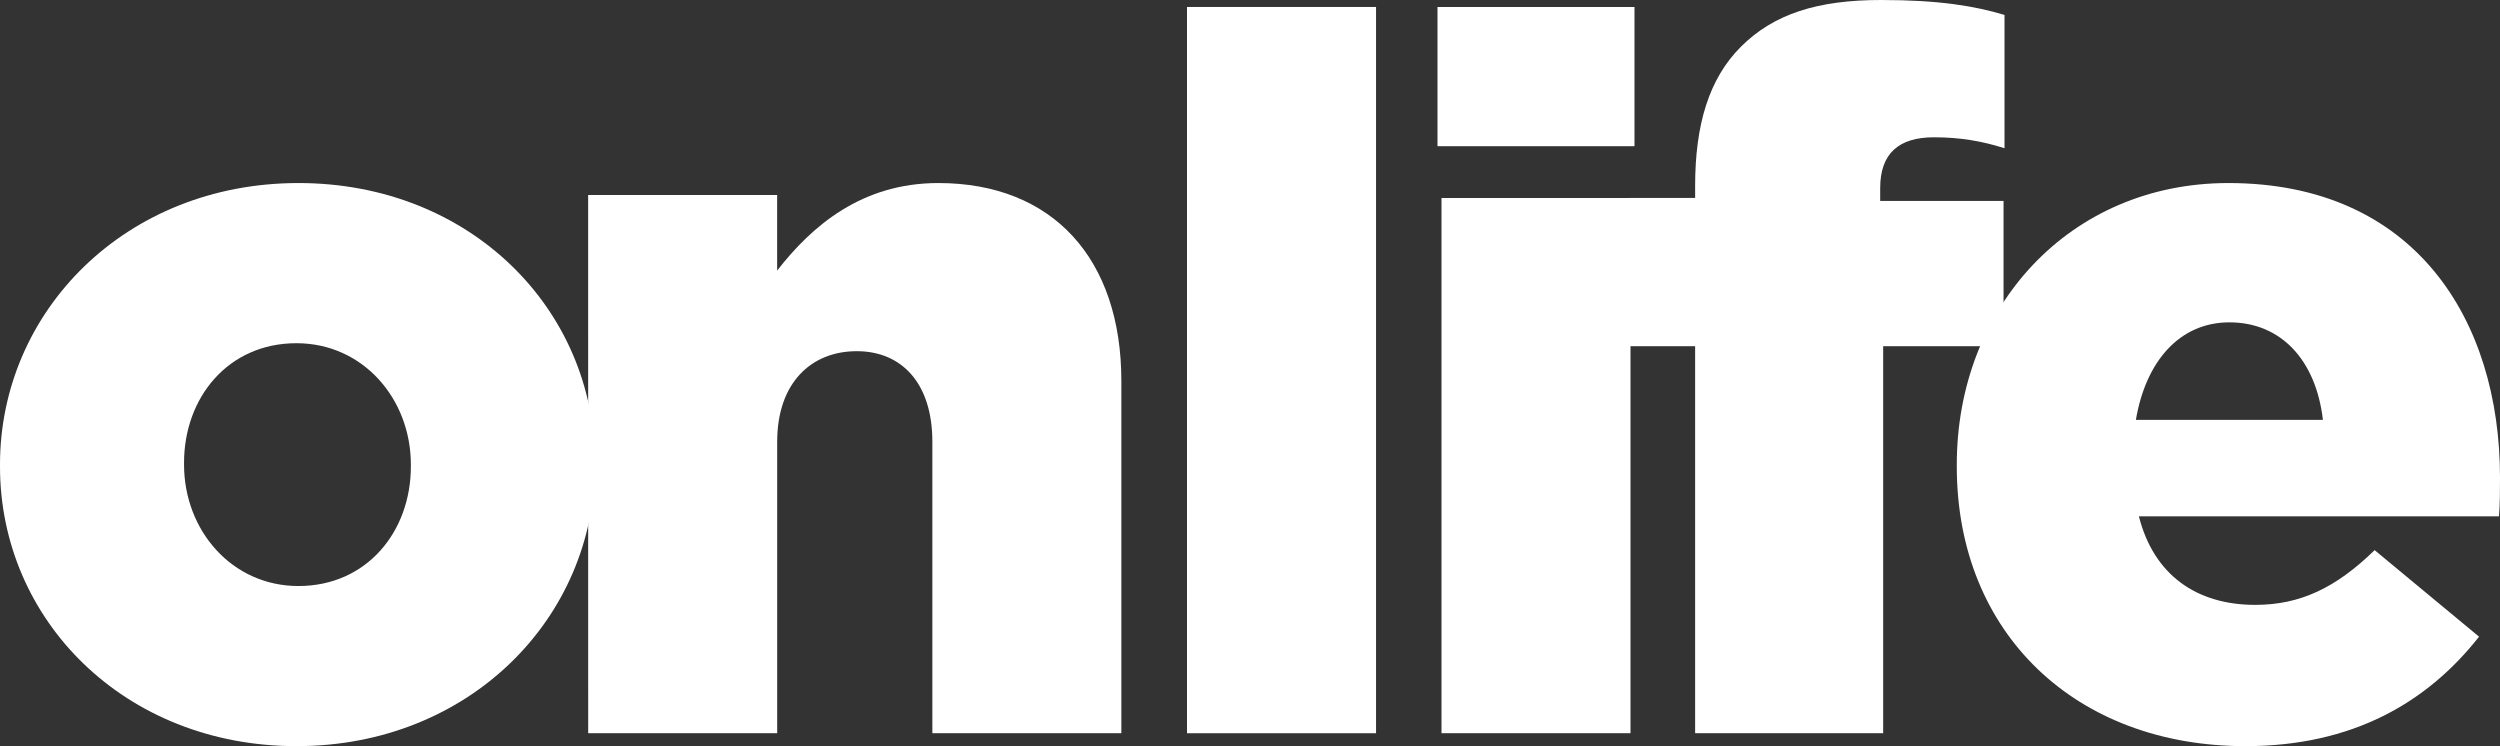
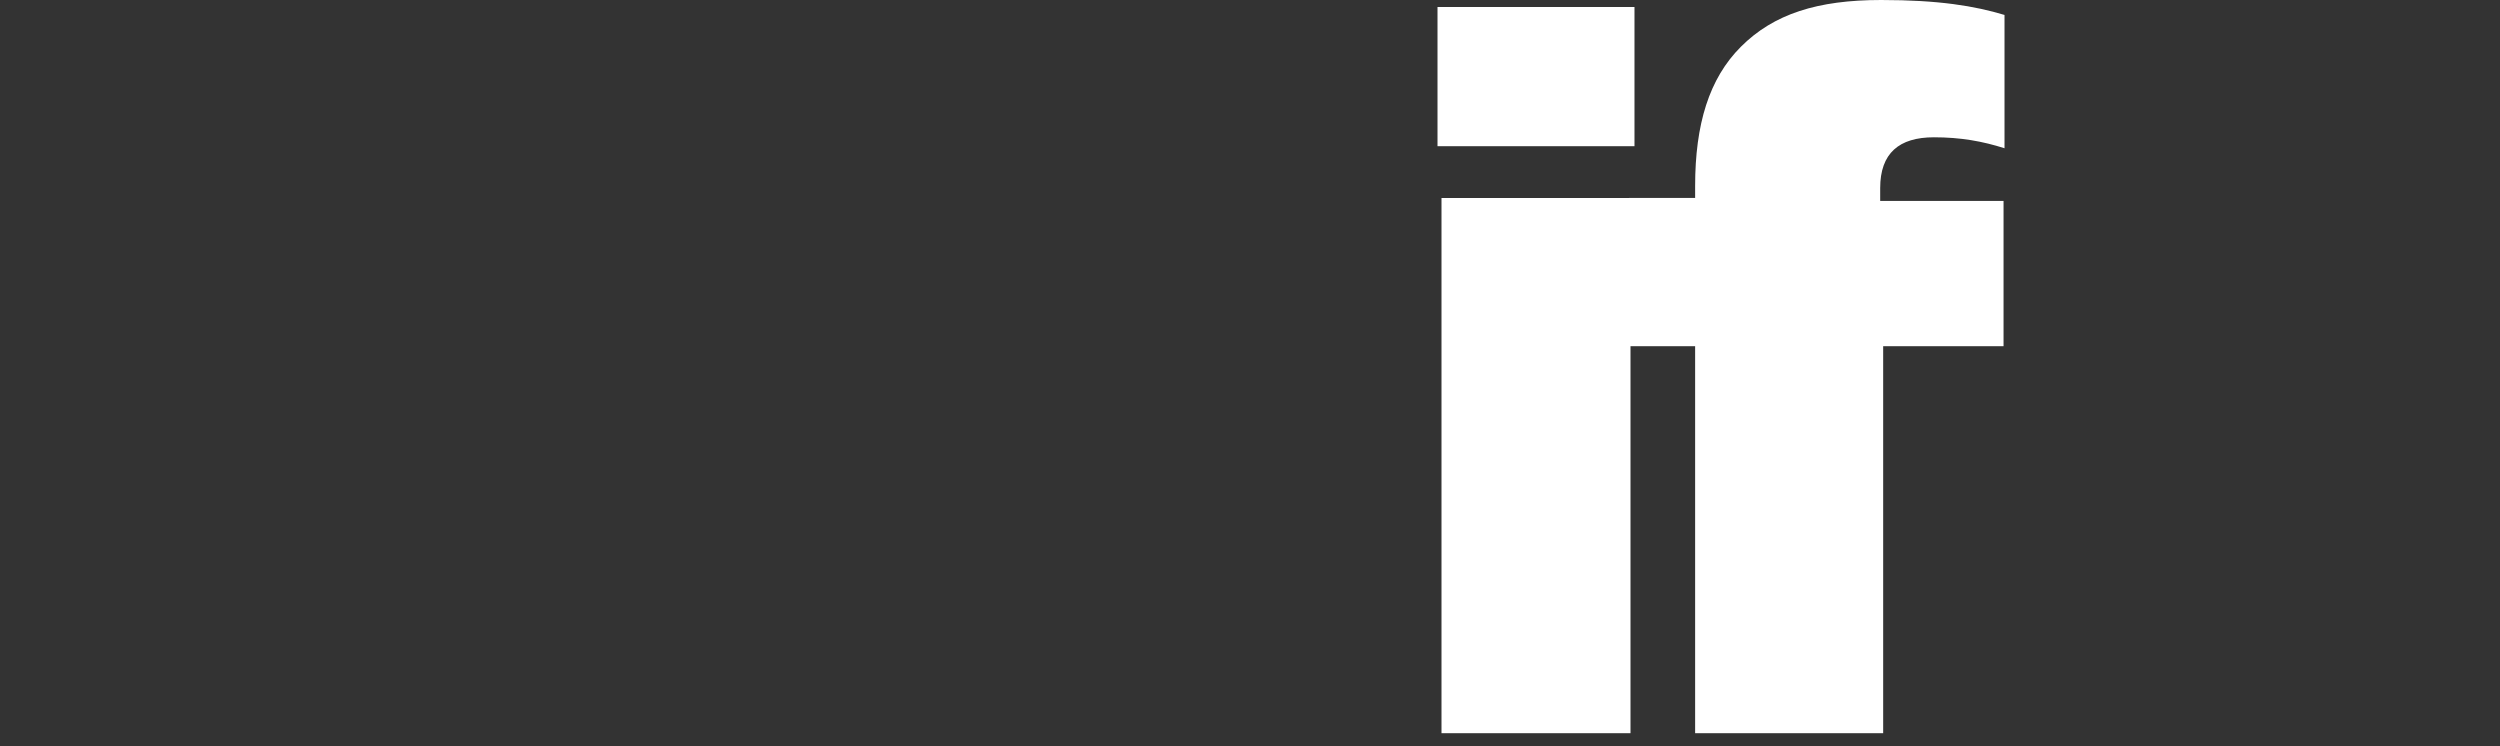
<svg xmlns="http://www.w3.org/2000/svg" xmlns:ns1="http://www.inkscape.org/namespaces/inkscape" version="1.1" id="svg2" x="0px" y="0px" viewBox="0 0 650.3 194.1" style="enable-background:new 0 0 650.3 194.1;" xml:space="preserve">
  <rect x="0" y="0" width="650.3" height="194.1" fill="#333333" stroke="none" />
  <style type="text/css">
	.st0{fill:#FFFFFF;}
</style>
  <g id="g10" transform="matrix(1.25,0,0,-1.25,0,194.088)">
    <g id="g12" transform="scale(0.1,0.1)">
      <g id="g14">
        <g>
          <g id="g16">
-             <path id="path22" ns1:connector-curvature="0" class="st0" d="M855,581.8v4.1c0,136.7-99.4,252.6-238.1,252.6       C474.1,838.5,383,724.6,383,590v-4.2c0-136.6,99.4-252.6,238.1-252.6C763.9,333.3,855,447.2,855,581.8z M0,581.8v4.1       c0,318.8,260.9,585.9,621.1,585.9c358.1,0,616.9-262.9,616.9-581.7v-4.2C1238,267.1,977.2,0,616.9,0C258.8,0,0,262.9,0,581.8" />
-             <path id="path24" ns1:connector-curvature="0" class="st0" d="M1223.9,1146.9h393.3V989.6       c72.5,93.2,176,182.2,335.4,182.2c238.1,0,380.9-157.4,380.9-412V26.9h-393.3v606.6c0,122.2-64.2,188.4-157.3,188.4       c-95.2,0-165.6-66.2-165.6-188.4V26.9h-393.3L1223.9,1146.9" />
-             <path id="path26" ns1:connector-curvature="0" class="st0" d="M2470.1,26.9h393.4v1511.3h-393.4L2470.1,26.9L2470.1,26.9z       " />
            <path id="path28" ns1:connector-curvature="0" class="st0" d="M2999.6,1140.7H3393V26.9h-393.3V1140.7z M2991.4,1538.2       h409.9v-289.8h-409.9V1538.2" />
            <path id="path30" ns1:connector-curvature="0" class="st0" d="M3527.5,832.3h-137.6v308.5h137.6v24.8       c0,128.4,29,223.6,95.2,289.8c68.3,68.3,159.4,97.3,291.9,97.3c120.1,0,194.6-12.4,256.7-31.1v-277.4       c-45.5,14.5-91.1,22.8-146.9,22.8c-72.5,0-111.8-33.1-111.8-105.6v-26.9h256.7V832.3h-250.5V26.9h-391.3V832.3" />
-             <path id="path32" ns1:connector-curvature="0" class="st0" d="M4833.9,679c-14.5,124.2-87,202.9-194.6,202.9       c-103.5,0-173.9-80.7-194.6-202.9H4833.9z M4072,581.8v4.1c0,327.1,234,585.9,565.2,585.9c387.2,0,565.2-283.6,565.2-612.8       c0-24.8,0-53.8-2.1-80.7h-749.4c31-122.1,120-184.3,242.2-184.3c93.2,0,167.7,35.2,248.4,113.9l217.3-180.1       C5051.3,91.1,4896,0,4672.4,0C4320.4,0,4072,233.9,4072,581.8" />
          </g>
        </g>
      </g>
    </g>
  </g>
</svg>